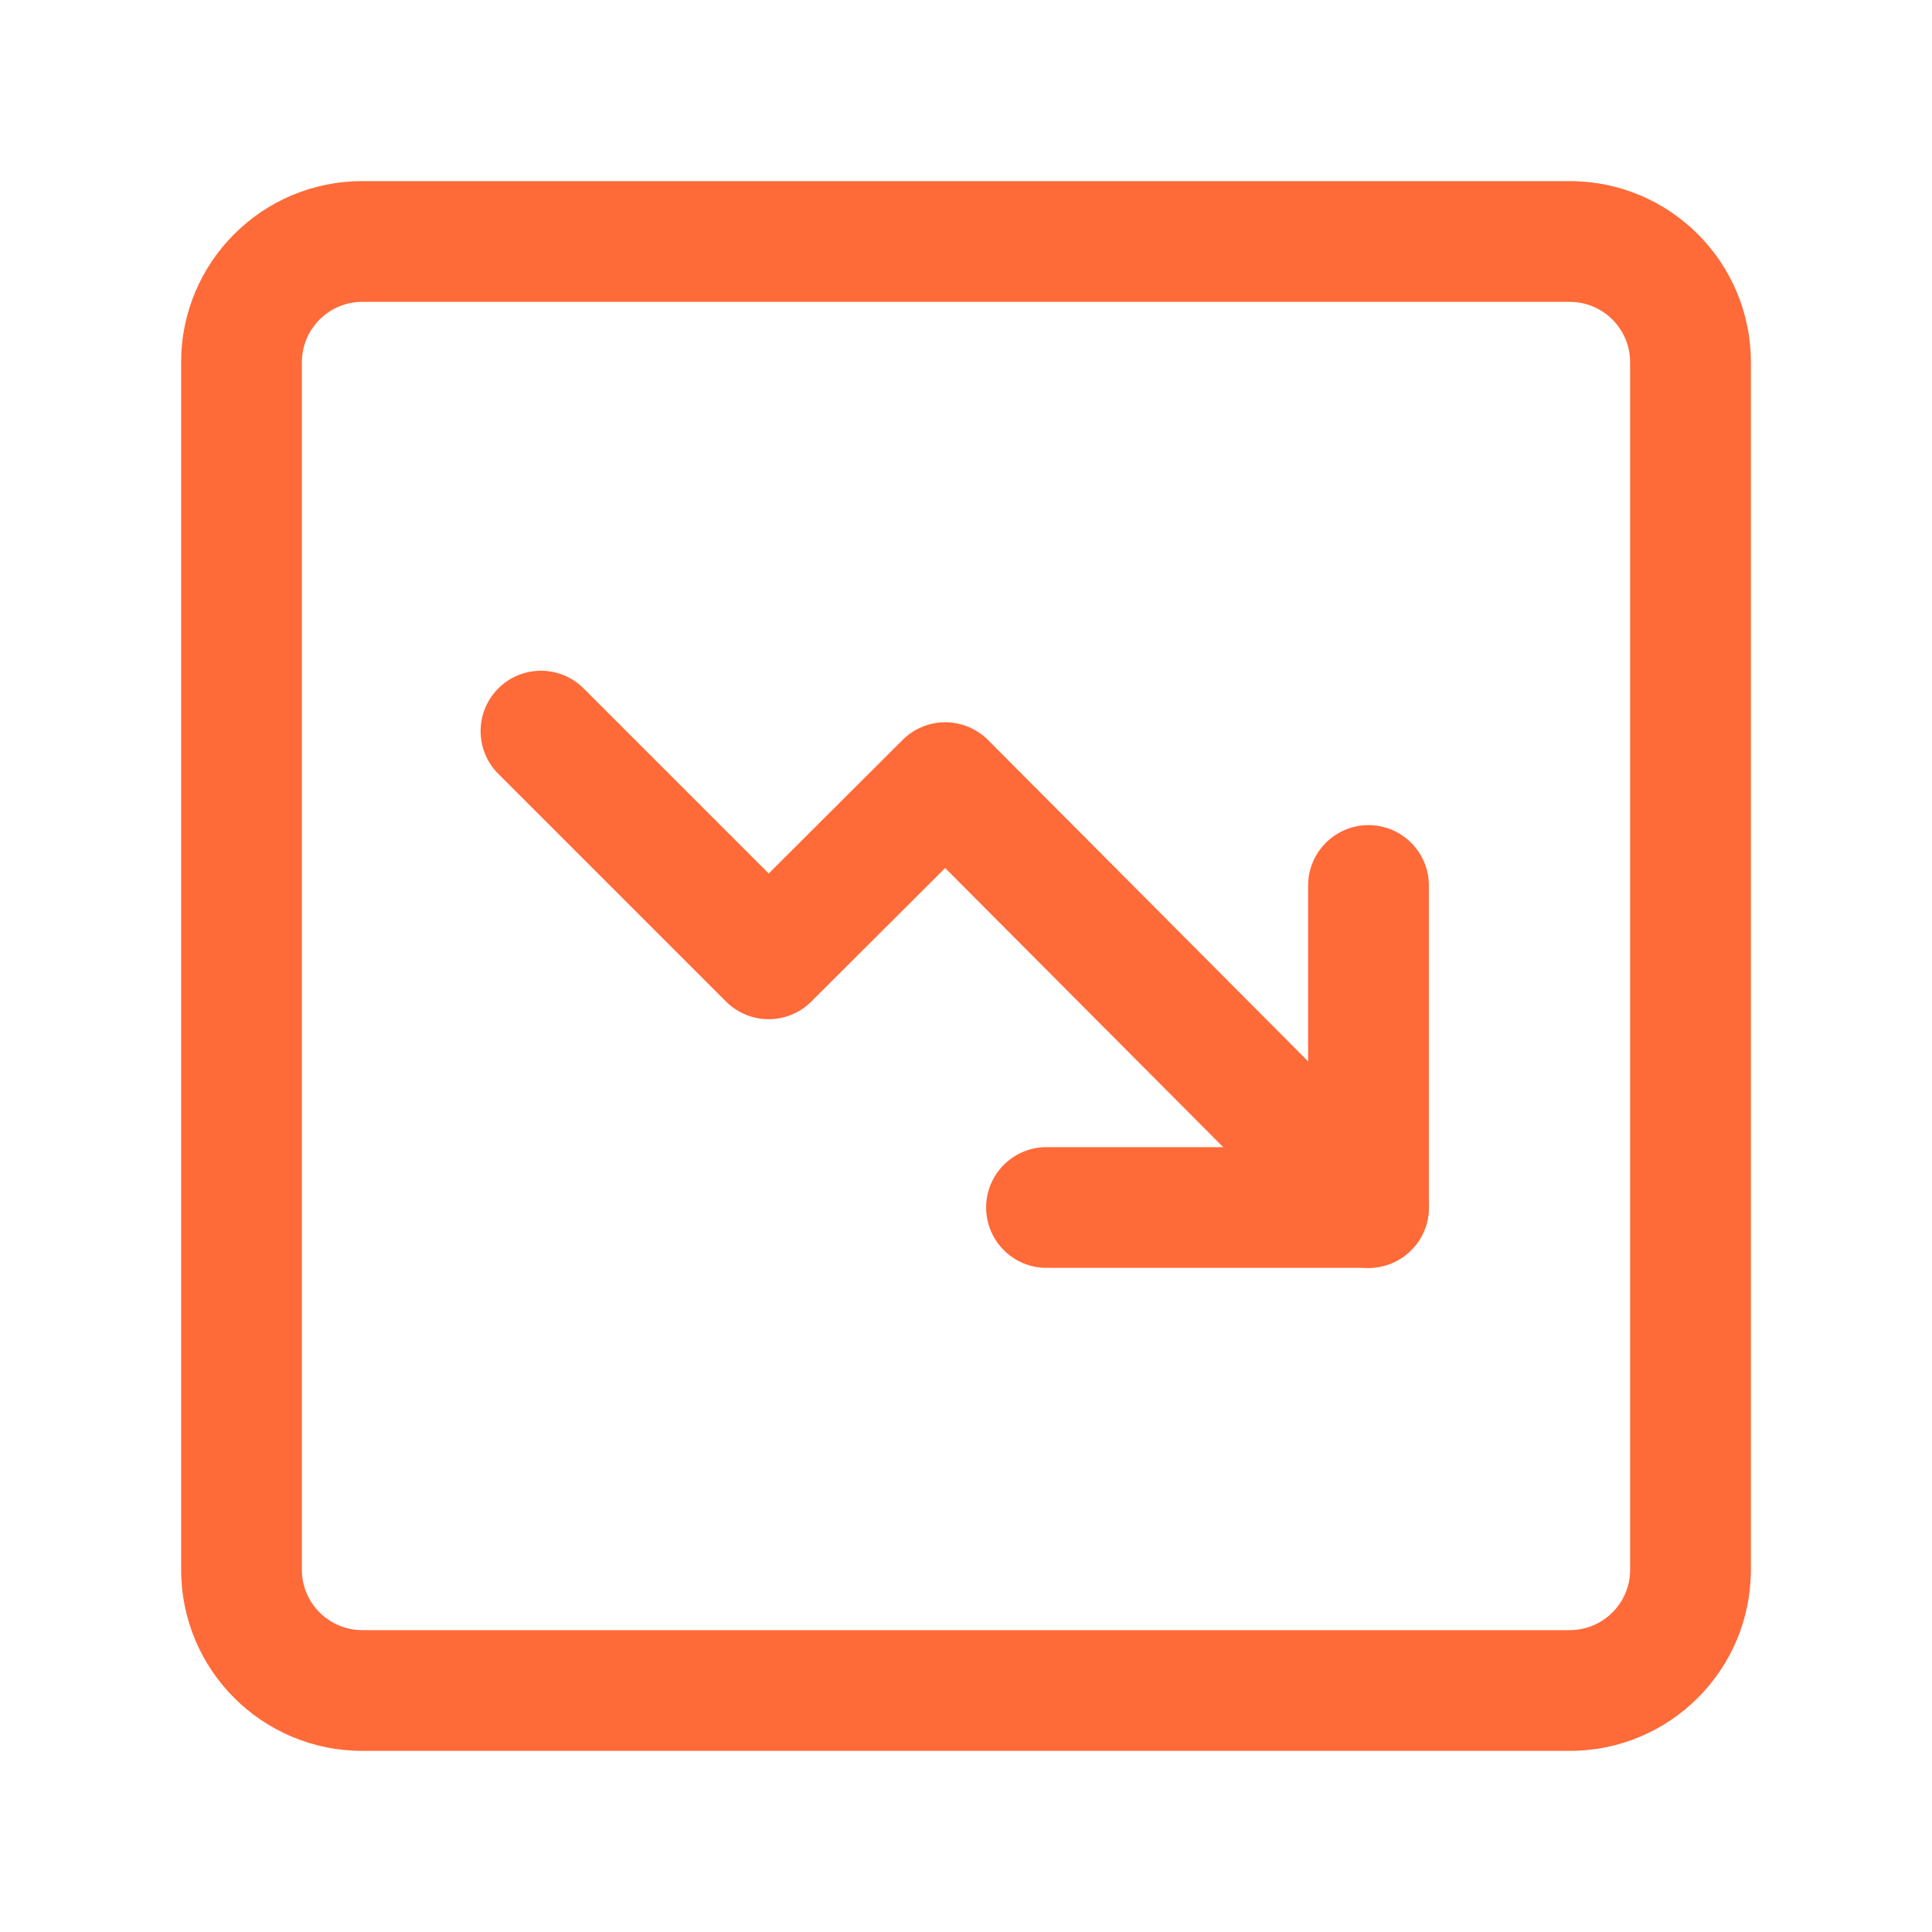
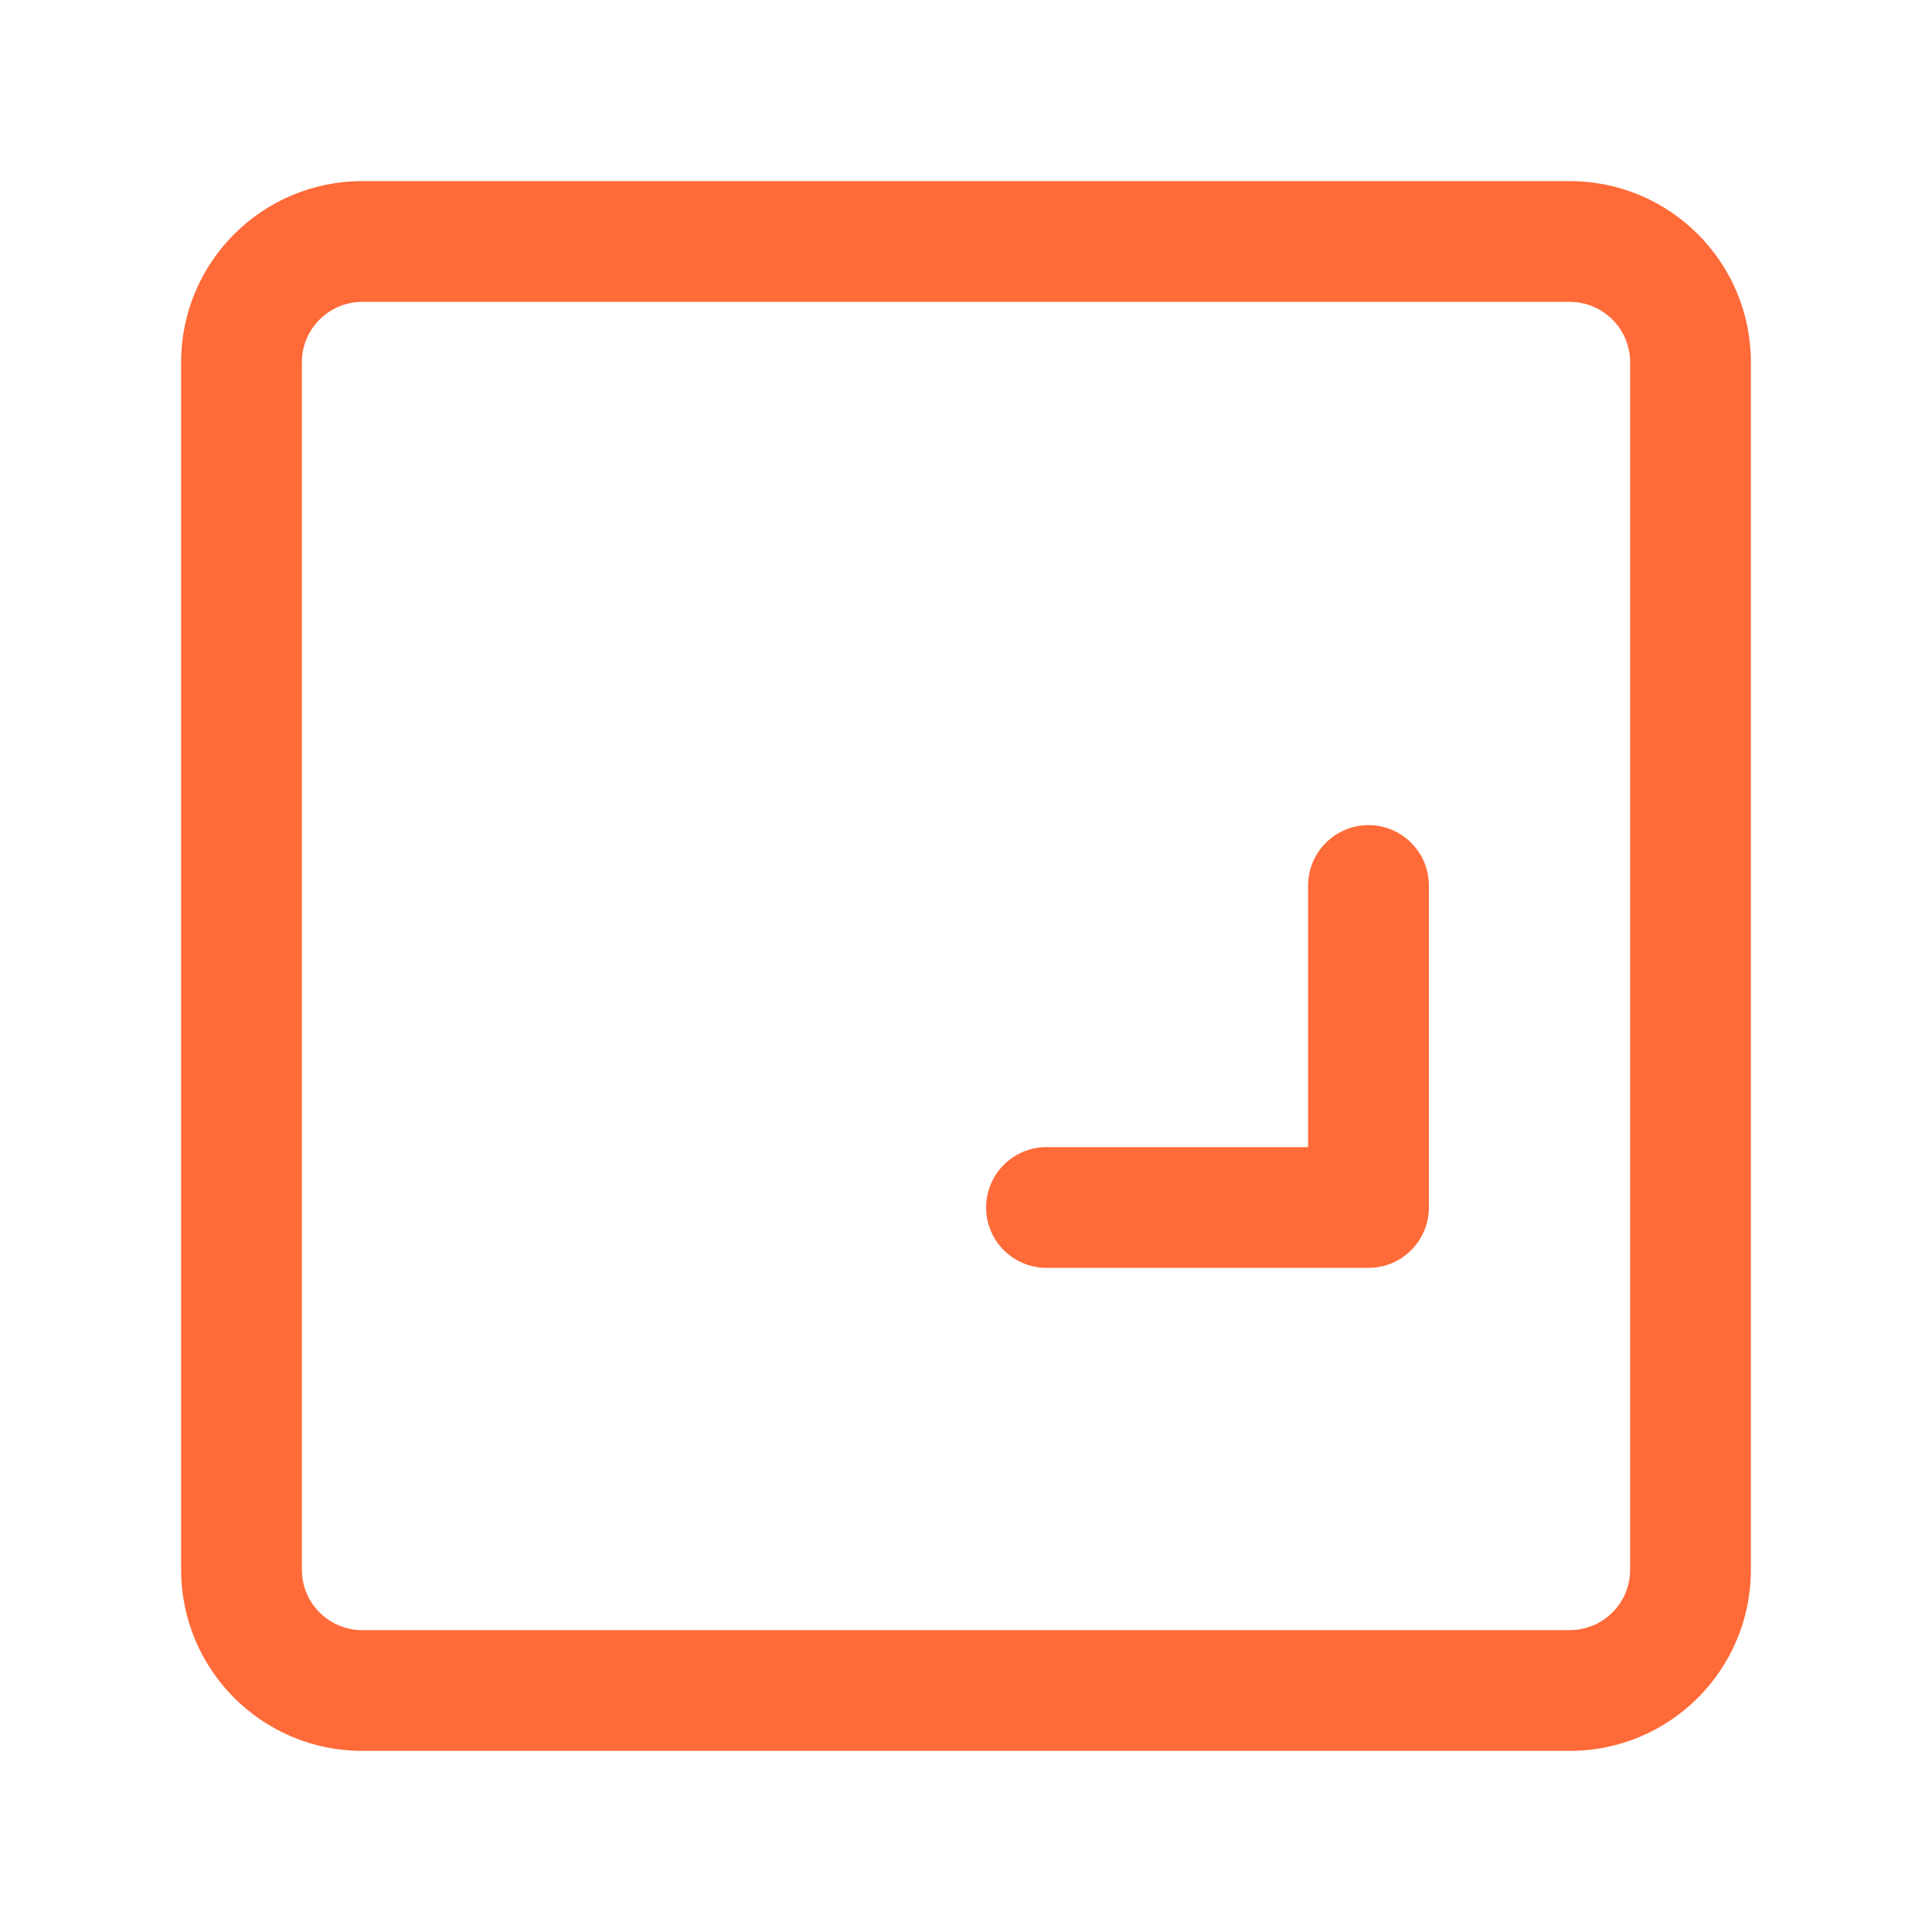
<svg xmlns="http://www.w3.org/2000/svg" width="24" height="24" viewBox="0 0 24 24" fill="none">
  <path d="M4.5 20.25C4.086 20.25 3.75 19.914 3.75 19.5V4.5C3.75 4.086 4.086 3.75 4.5 3.75H19.5C19.914 3.75 20.25 4.086 20.25 4.5V19.5C20.25 19.914 19.914 20.25 19.5 20.25H4.5ZM2.25 19.5C2.25 20.743 3.257 21.75 4.5 21.75H19.5C20.743 21.75 21.75 20.743 21.75 19.5V4.5C21.75 3.257 20.743 2.25 19.5 2.25H4.5C3.257 2.25 2.25 3.257 2.25 4.5V19.5Z" fill="#FF6A39" />
-   <path d="M6.19 8.552C5.897 8.845 5.897 9.32 6.19 9.613L9.018 12.441C9.311 12.734 9.785 12.734 10.078 12.442L11.741 10.783L16.469 15.529C16.761 15.823 17.236 15.824 17.529 15.531C17.823 15.239 17.824 14.764 17.531 14.471L12.274 9.193C12.133 9.052 11.943 8.973 11.743 8.972C11.544 8.972 11.354 9.051 11.213 9.191L9.549 10.851L7.25 8.552C6.957 8.259 6.482 8.259 6.19 8.552Z" fill="#FF6A39" />
  <path d="M12.25 15C12.25 15.414 12.586 15.75 13 15.75H17C17.414 15.75 17.75 15.414 17.75 15V11C17.75 10.586 17.414 10.25 17 10.25C16.586 10.25 16.25 10.586 16.25 11V14.25H13C12.586 14.25 12.25 14.586 12.25 15Z" fill="#FF6A39" />
</svg>